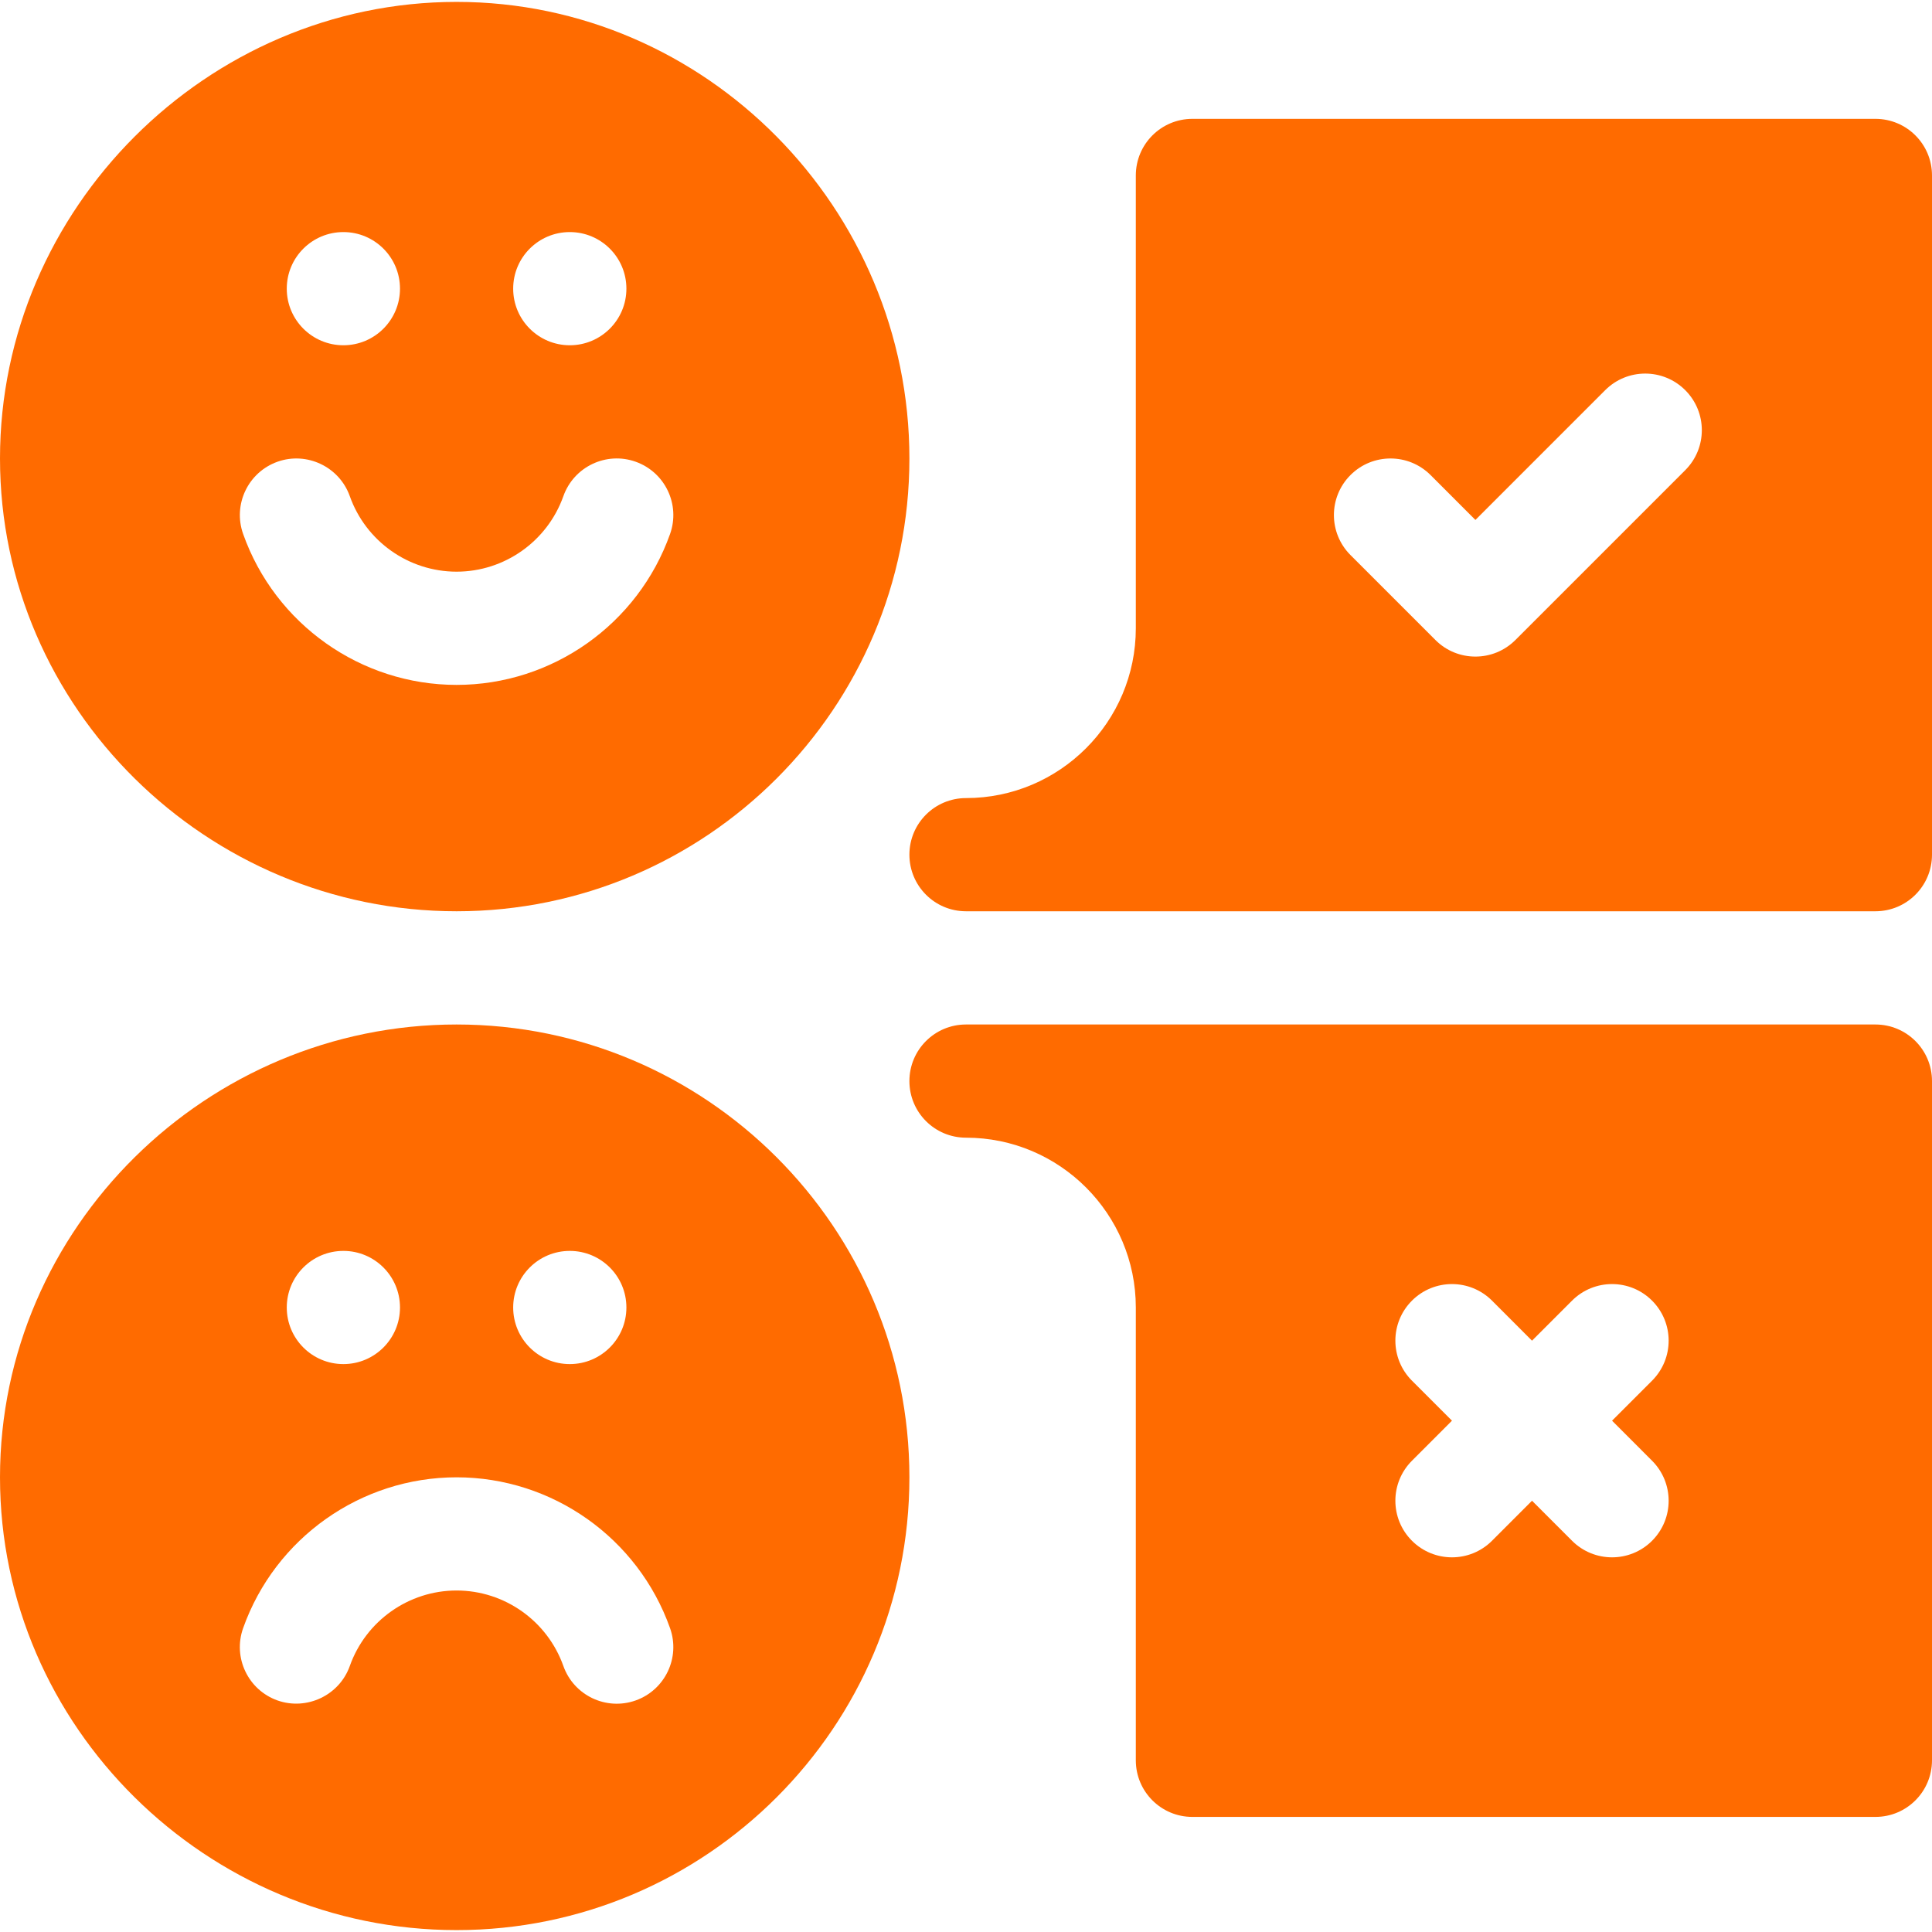
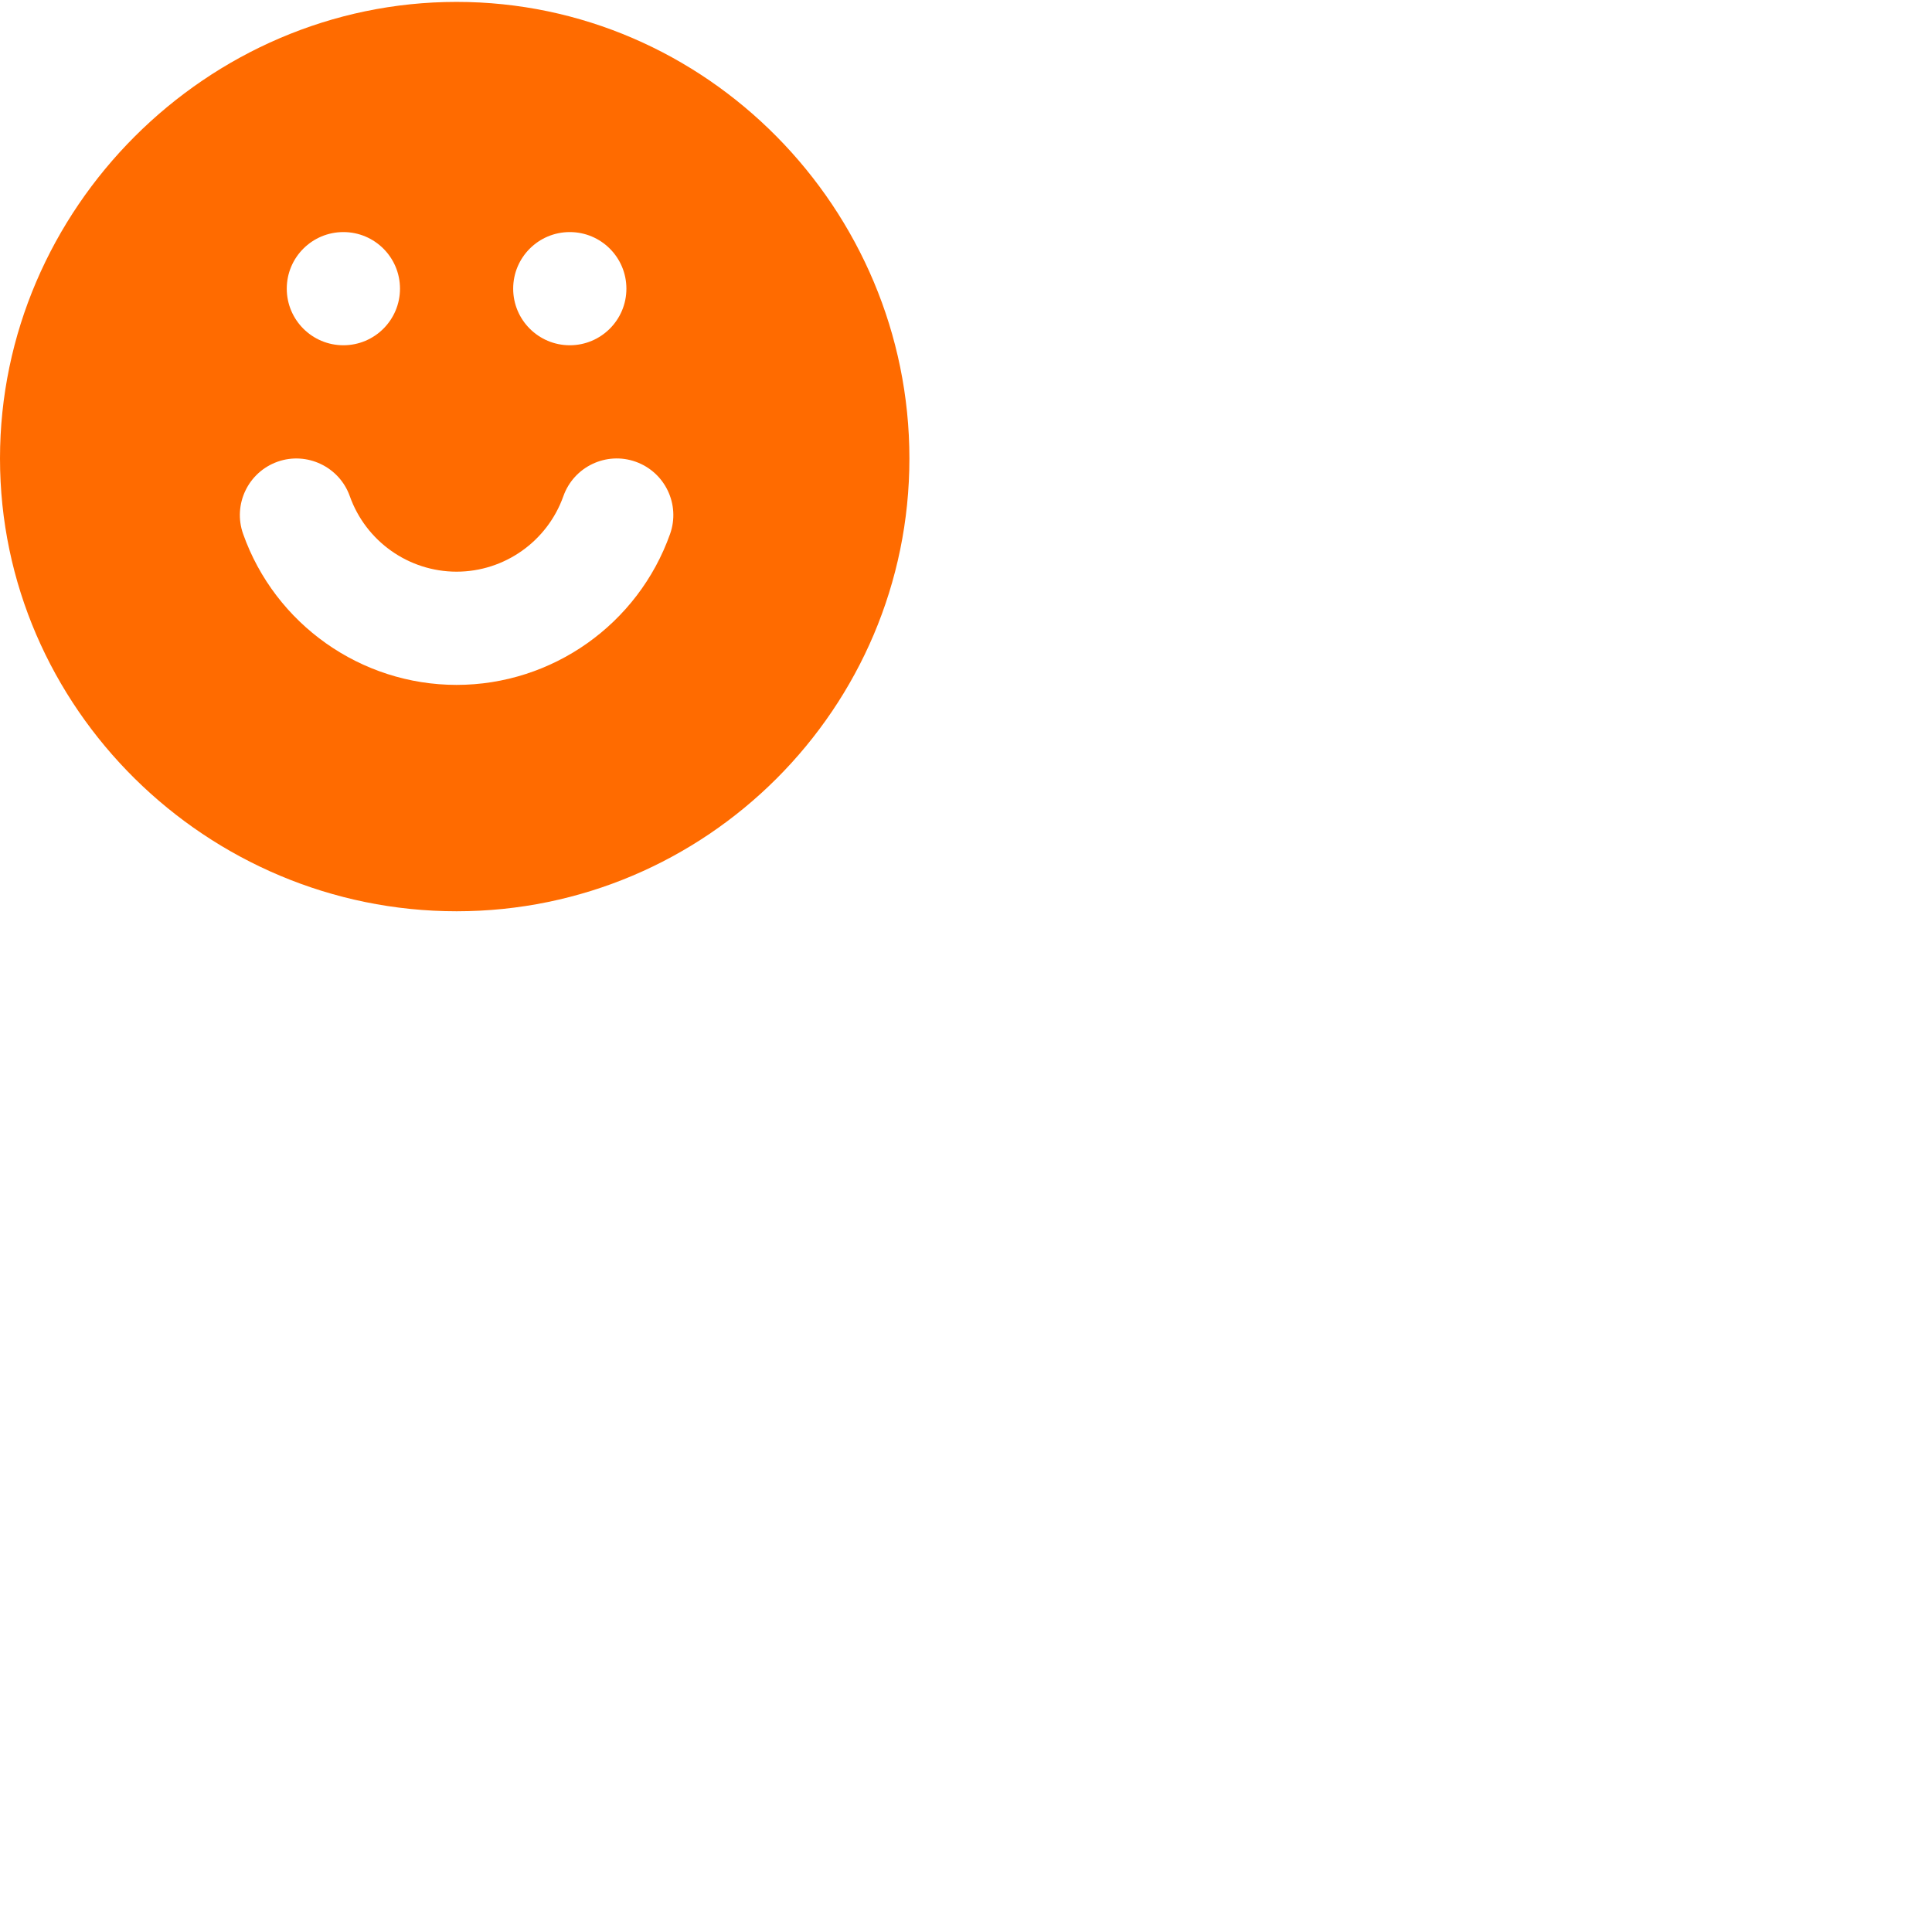
<svg xmlns="http://www.w3.org/2000/svg" width="58" height="58" viewBox="0 0 58 58" fill="none">
  <path d="M13.707 27.357C21.203 27.357 27.301 21.259 27.301 13.764C27.301 6.268 21.203 0.057 13.707 0.057C6.212 0.057 0 6.268 0 13.764C0 21.259 6.212 27.357 13.707 27.357ZM17.105 6.967C18.044 6.967 18.805 7.727 18.805 8.666C18.805 9.604 18.044 10.365 17.105 10.365C16.167 10.365 15.406 9.604 15.406 8.666C15.406 7.727 16.167 6.967 17.105 6.967ZM10.309 6.967C11.247 6.967 12.008 7.727 12.008 8.666C12.008 9.604 11.247 10.365 10.309 10.365C9.37 10.365 8.609 9.604 8.609 8.666C8.609 7.727 9.37 6.967 10.309 6.967ZM8.332 13.861C9.208 13.55 10.186 14.009 10.501 14.895C10.982 16.251 12.27 17.162 13.707 17.162C15.144 17.162 16.432 16.251 16.913 14.895C17.228 14.009 18.201 13.548 19.082 13.861C19.966 14.175 20.43 15.146 20.116 16.03C19.155 18.74 16.58 20.561 13.707 20.561C10.835 20.561 8.259 18.74 7.299 16.03C6.985 15.146 7.448 14.175 8.332 13.861V13.861Z" fill="#FF6B00" />
-   <path d="M13.707 57.943C21.203 57.943 27.301 51.845 27.301 44.35C27.301 36.854 21.203 30.756 13.707 30.756C6.212 30.756 0 36.854 0 44.35C0 51.845 6.212 57.943 13.707 57.943ZM17.105 37.553C18.044 37.553 18.805 38.313 18.805 39.252C18.805 40.19 18.044 40.951 17.105 40.951C16.167 40.951 15.406 40.19 15.406 39.252C15.406 38.313 16.167 37.553 17.105 37.553ZM10.309 37.553C11.247 37.553 12.008 38.313 12.008 39.252C12.008 40.19 11.247 40.951 10.309 40.951C9.37 40.951 8.609 40.19 8.609 39.252C8.609 38.313 9.37 37.553 10.309 37.553ZM7.298 48.88C8.259 46.17 10.835 44.35 13.707 44.35C16.579 44.35 19.155 46.17 20.116 48.88C20.429 49.764 19.966 50.735 19.082 51.049C18.198 51.362 17.227 50.899 16.913 50.015C16.432 48.659 15.144 47.748 13.707 47.748C12.27 47.748 10.982 48.659 10.501 50.015C10.186 50.899 9.207 51.356 8.332 51.049C7.448 50.735 6.985 49.764 7.298 48.88V48.88Z" fill="#FF6B00" />
-   <path d="M56.301 3.568H35.797C34.858 3.568 34.098 4.328 34.098 5.268V18.861C34.098 21.672 31.811 23.959 29 23.959C28.061 23.959 27.301 24.719 27.301 25.658C27.301 26.597 28.061 27.357 29 27.357H56.301C57.24 27.357 58 26.597 58 25.658V5.268C58 4.328 57.24 3.568 56.301 3.568ZM50.592 14.115L45.494 19.213C45.162 19.545 44.728 19.711 44.293 19.711C43.858 19.711 43.423 19.545 43.092 19.213L40.543 16.664C39.879 16 39.879 14.925 40.543 14.261C41.206 13.598 42.282 13.598 42.946 14.261L44.293 15.609L48.189 11.713C48.853 11.049 49.928 11.049 50.592 11.713C51.256 12.376 51.256 13.452 50.592 14.115Z" fill="#FF6B00" />
-   <path d="M56.301 30.756H29C28.061 30.756 27.301 31.516 27.301 32.455C27.301 33.394 28.061 34.154 29 34.154C31.811 34.154 34.098 36.441 34.098 39.252V52.846C34.098 53.785 34.858 54.545 35.797 54.545H56.301C57.24 54.545 58 53.785 58 52.846V32.455C58 31.516 57.24 30.756 56.301 30.756ZM49.596 43.852C50.26 44.516 50.26 45.591 49.596 46.255C48.933 46.918 47.857 46.918 47.194 46.255L45.992 45.053L44.791 46.255C44.127 46.918 43.052 46.918 42.388 46.255C41.724 45.591 41.724 44.516 42.388 43.852L43.589 42.65L42.388 41.449C41.724 40.785 41.724 39.71 42.388 39.046C43.052 38.383 44.127 38.383 44.791 39.046L45.992 40.248L47.194 39.046C47.857 38.383 48.933 38.383 49.596 39.046C50.26 39.71 50.26 40.785 49.596 41.449L48.395 42.65L49.596 43.852Z" fill="#FF6B00" />
</svg>